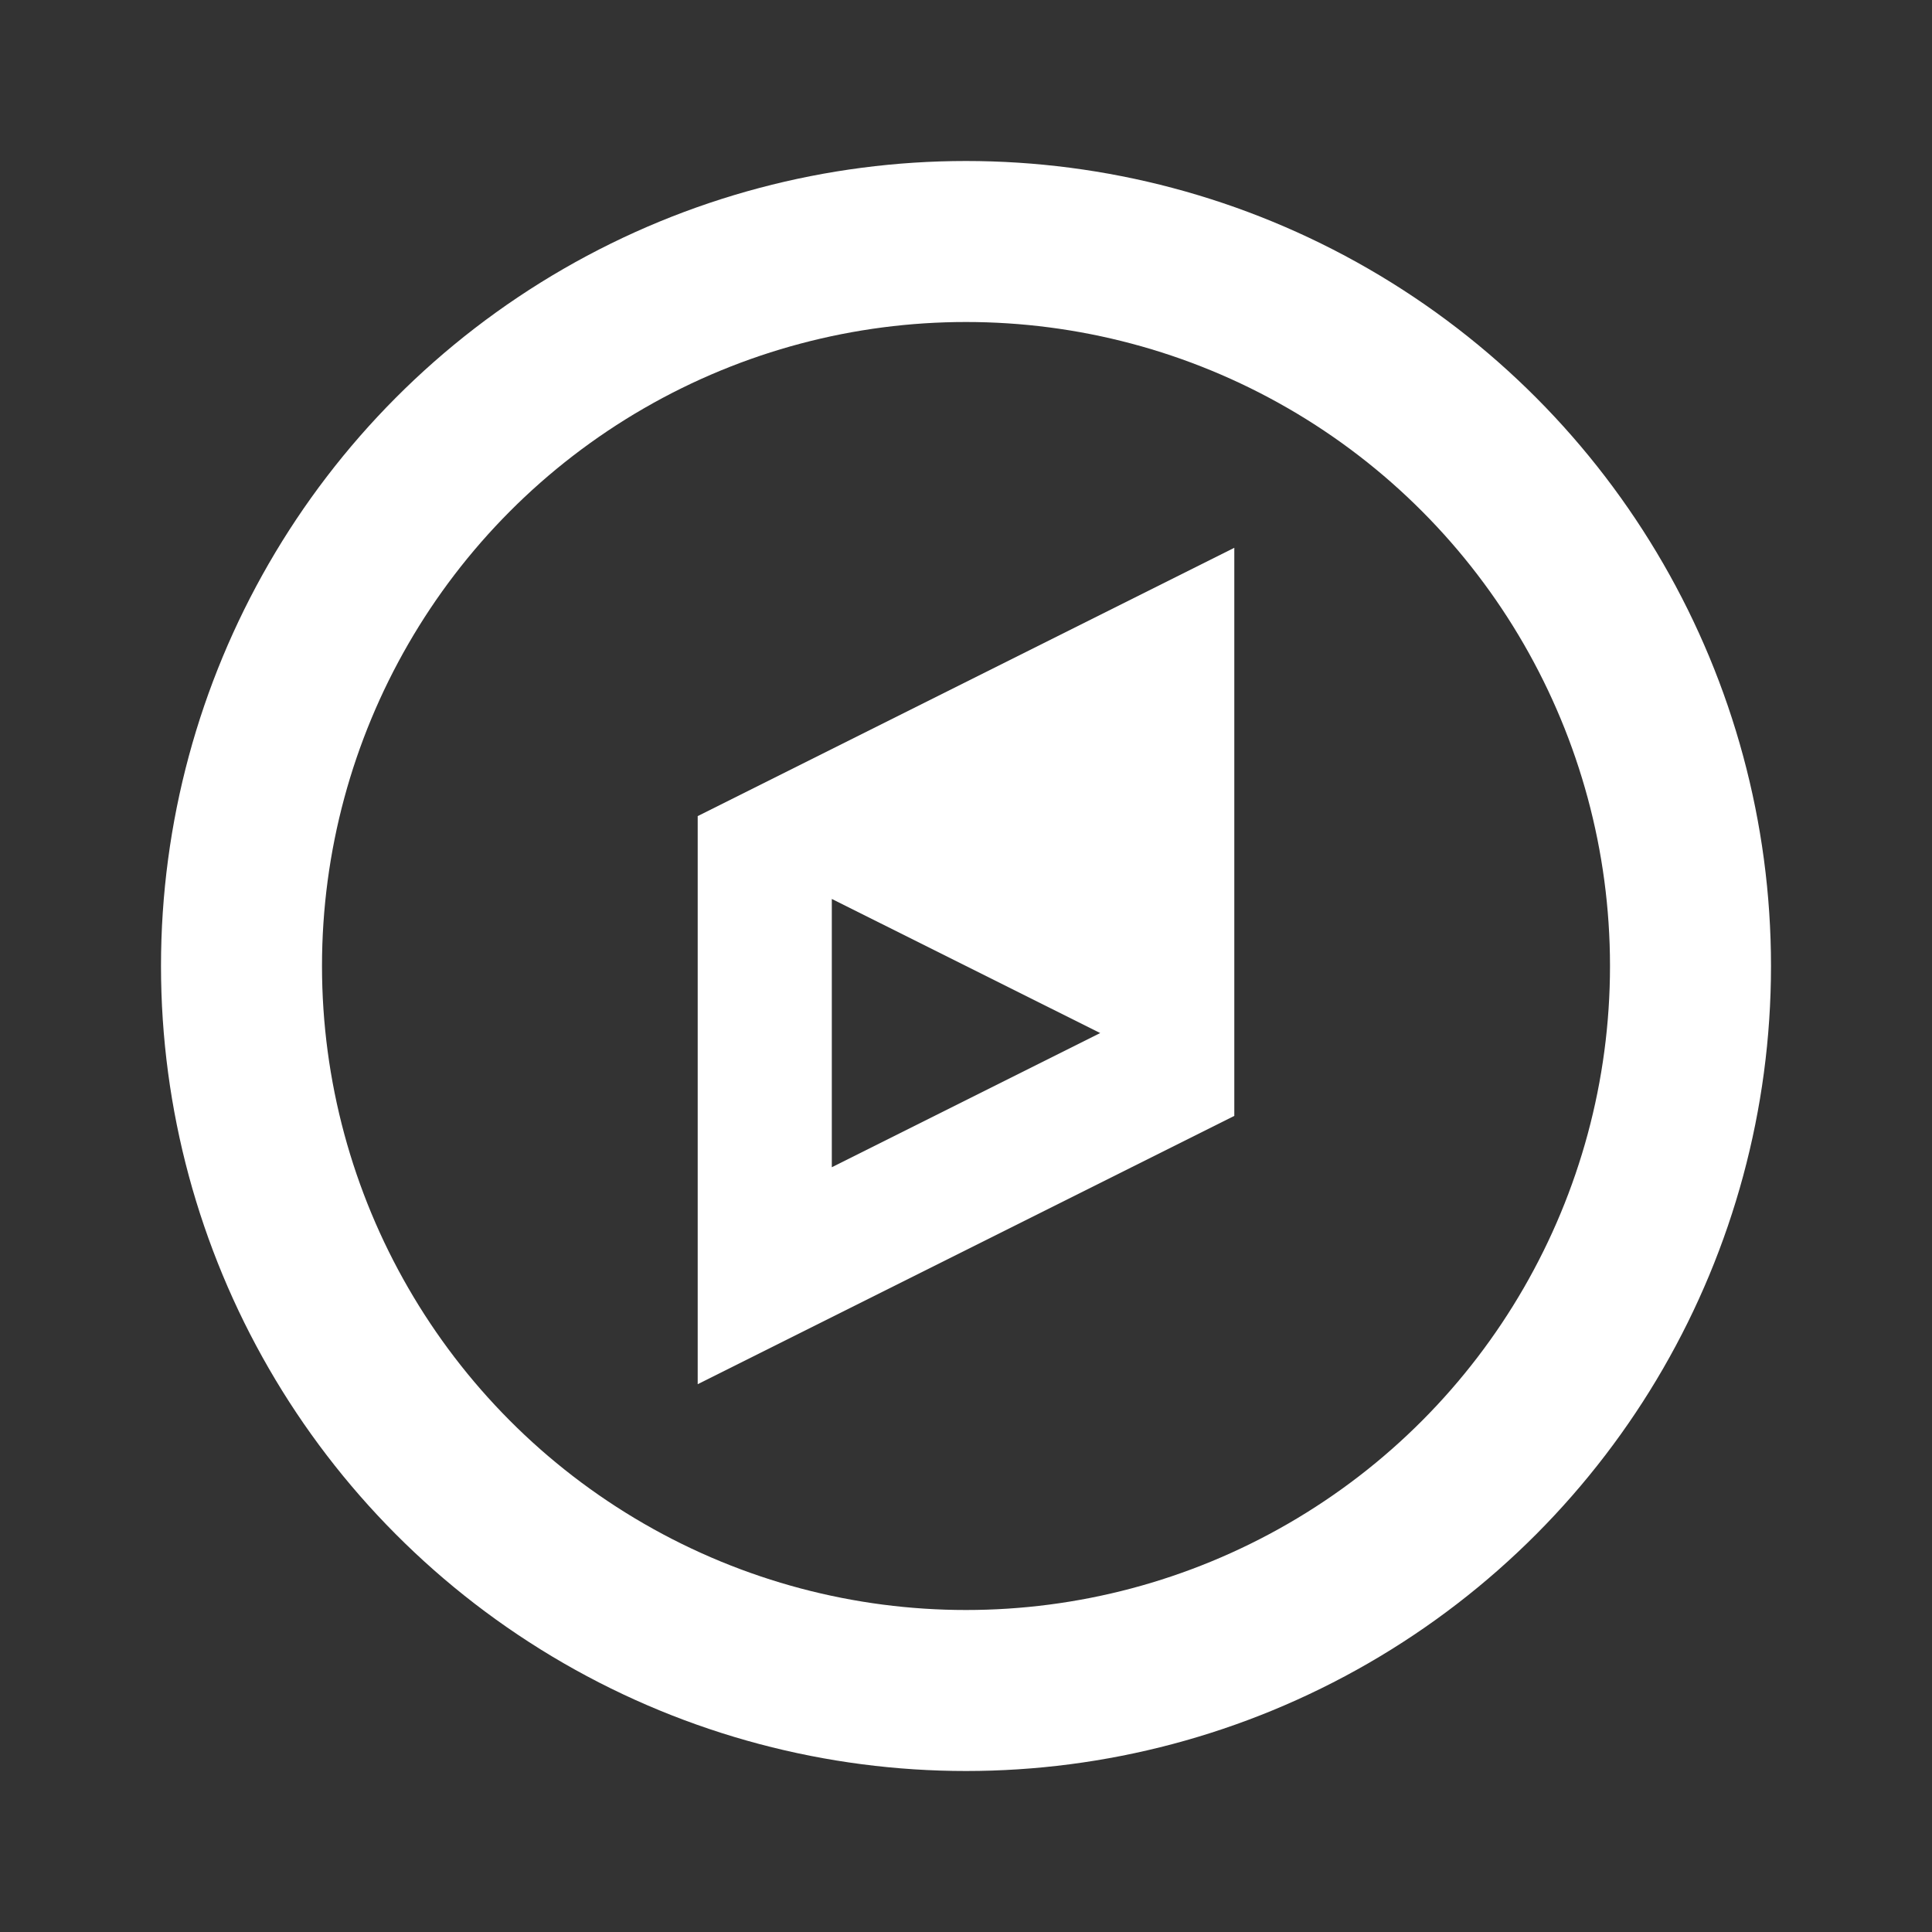
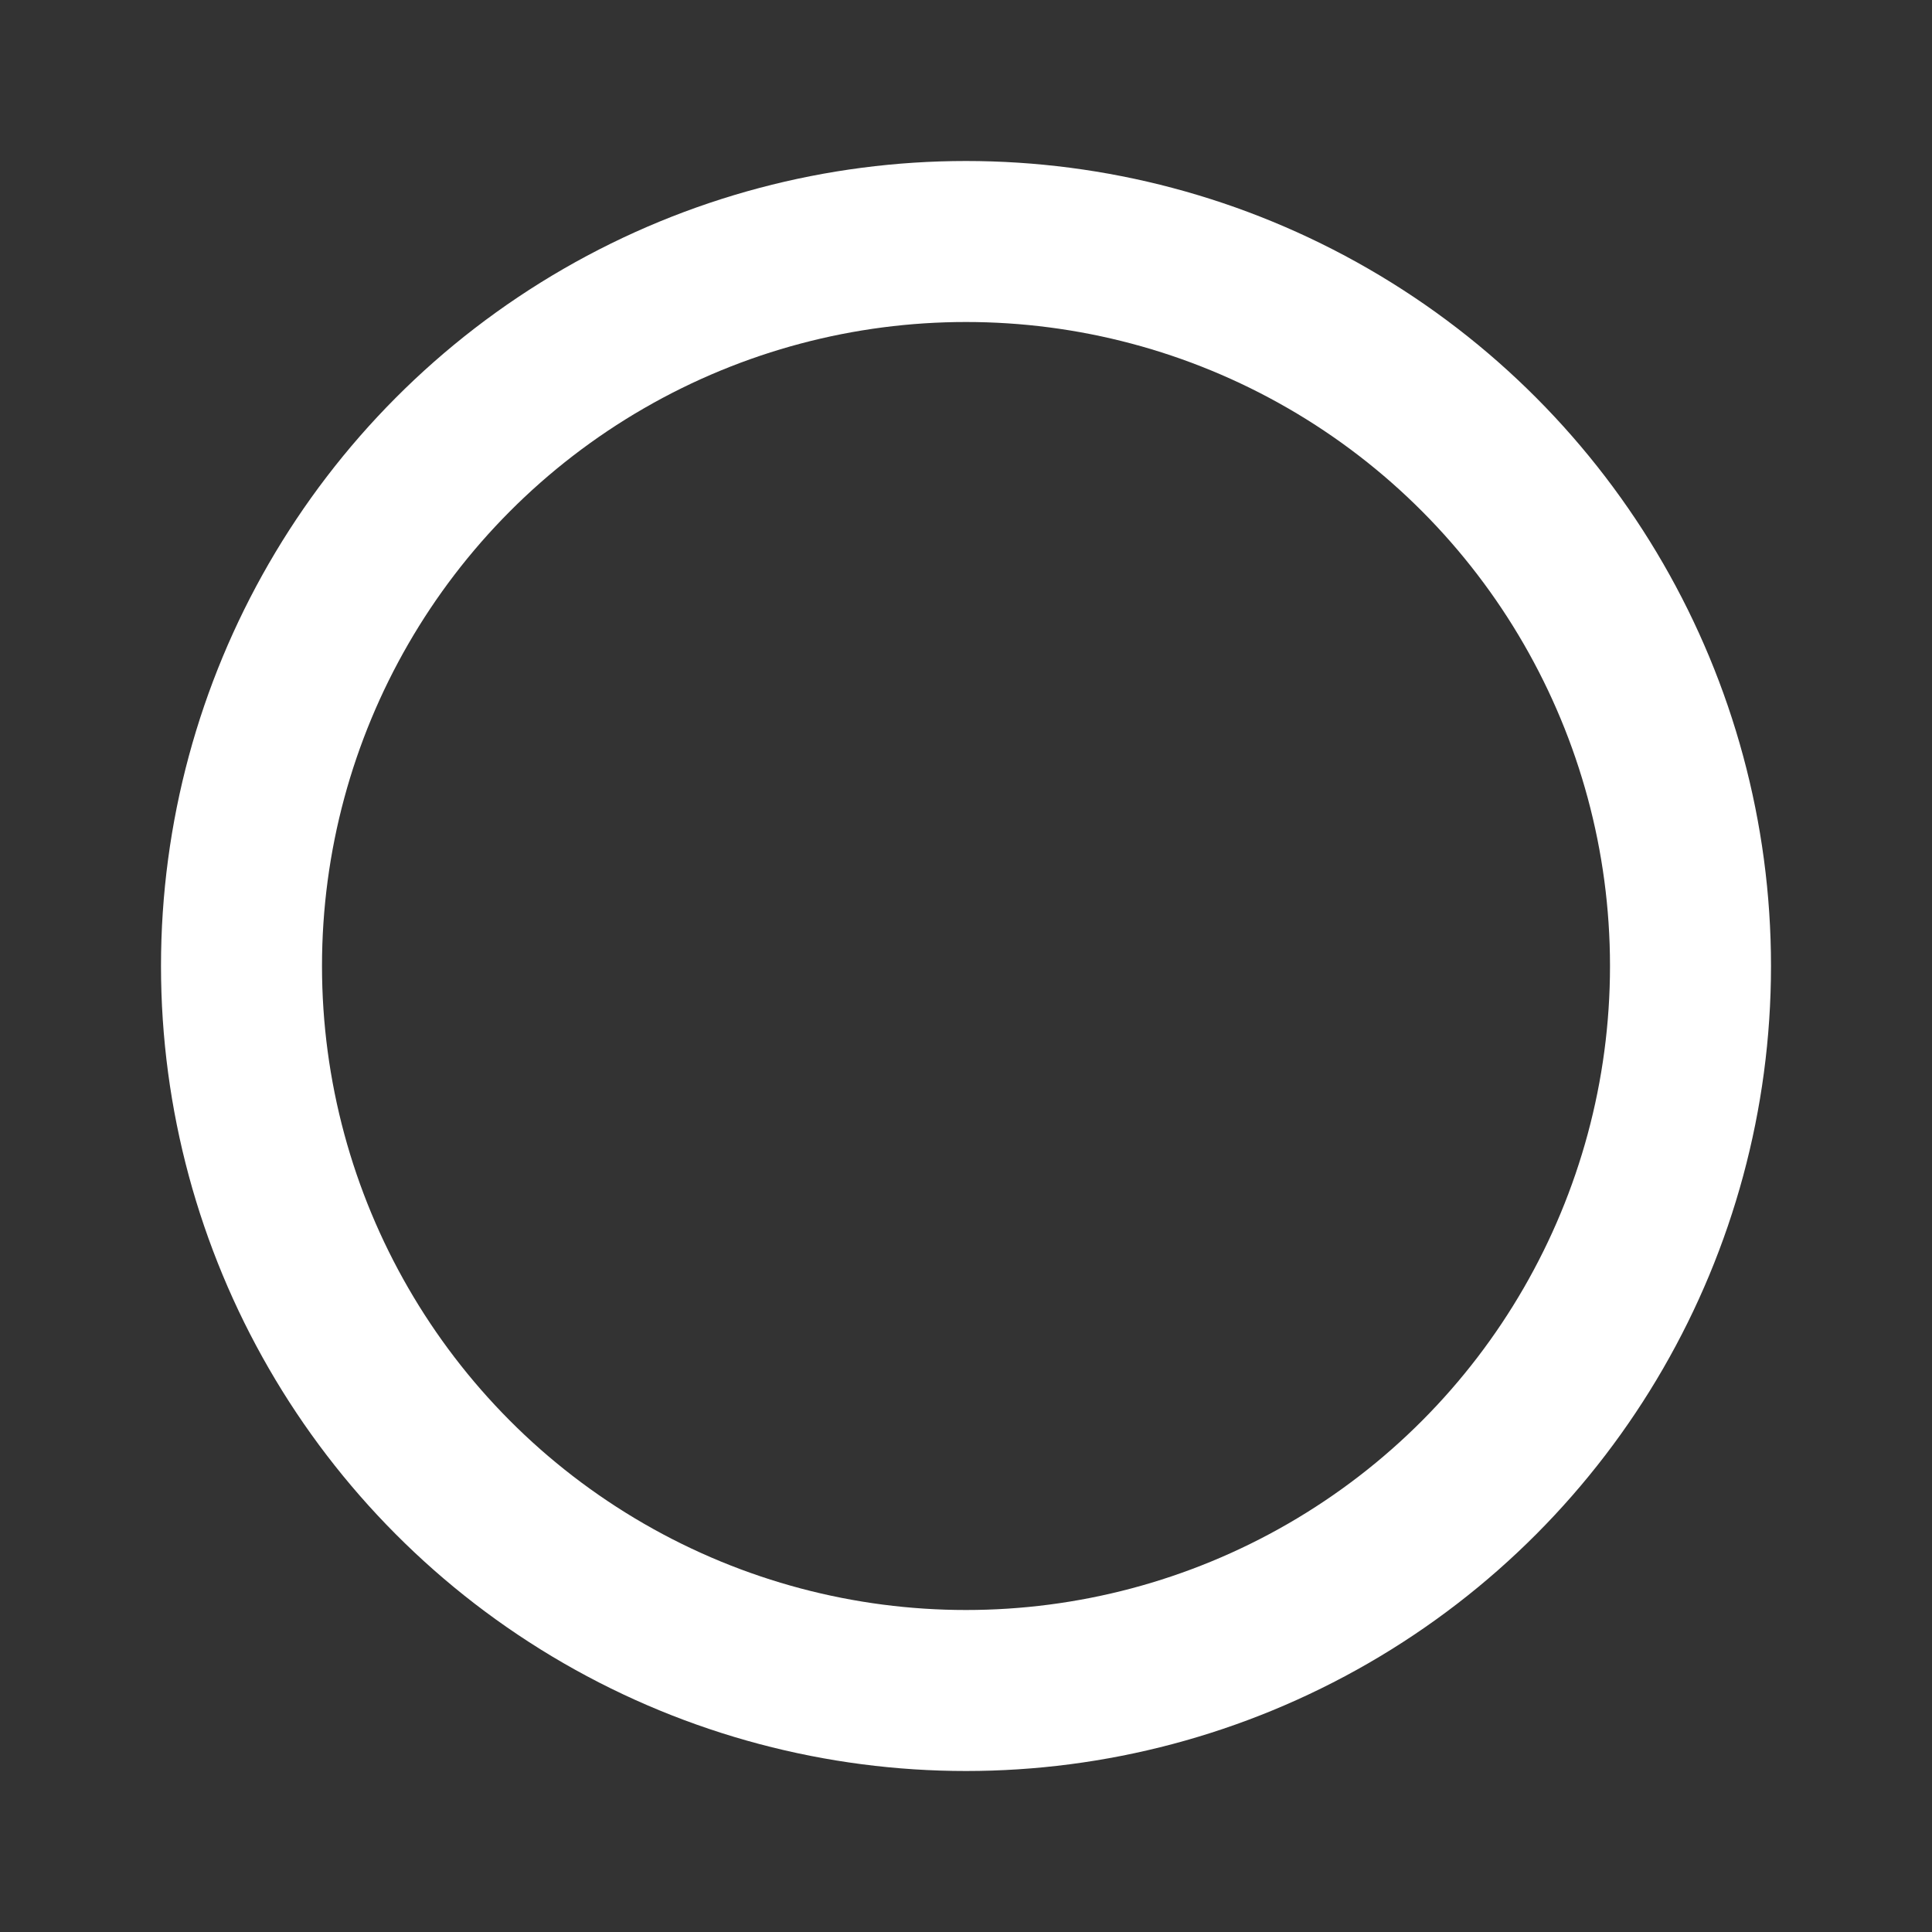
<svg xmlns="http://www.w3.org/2000/svg" width="24" height="24" viewBox="0 0 24 24" fill="none">
  <rect x="0" y="0" width="24" height="24" fill="#333333" stroke="none" />
  <g clip-path="url(#clip0_446_71)">
-     <path fill-rule="evenodd" clip-rule="evenodd" d="M15.333 13.862V6.805L8.667 10.138V17.195L15.333 13.862ZM13.667 12.833L10.333 14.5V11.167L13.667 12.833Z" fill="white" />
-   </g>
+     </g>
  <circle cx="12" cy="12" r="9" stroke="white" stroke-width="2" />
  <defs>
    <clipPath id="clip0_446_71">
-       <rect width="20" height="20" fill="white" transform="translate(2 2)" />
-     </clipPath>
+       </clipPath>
  </defs>
</svg>